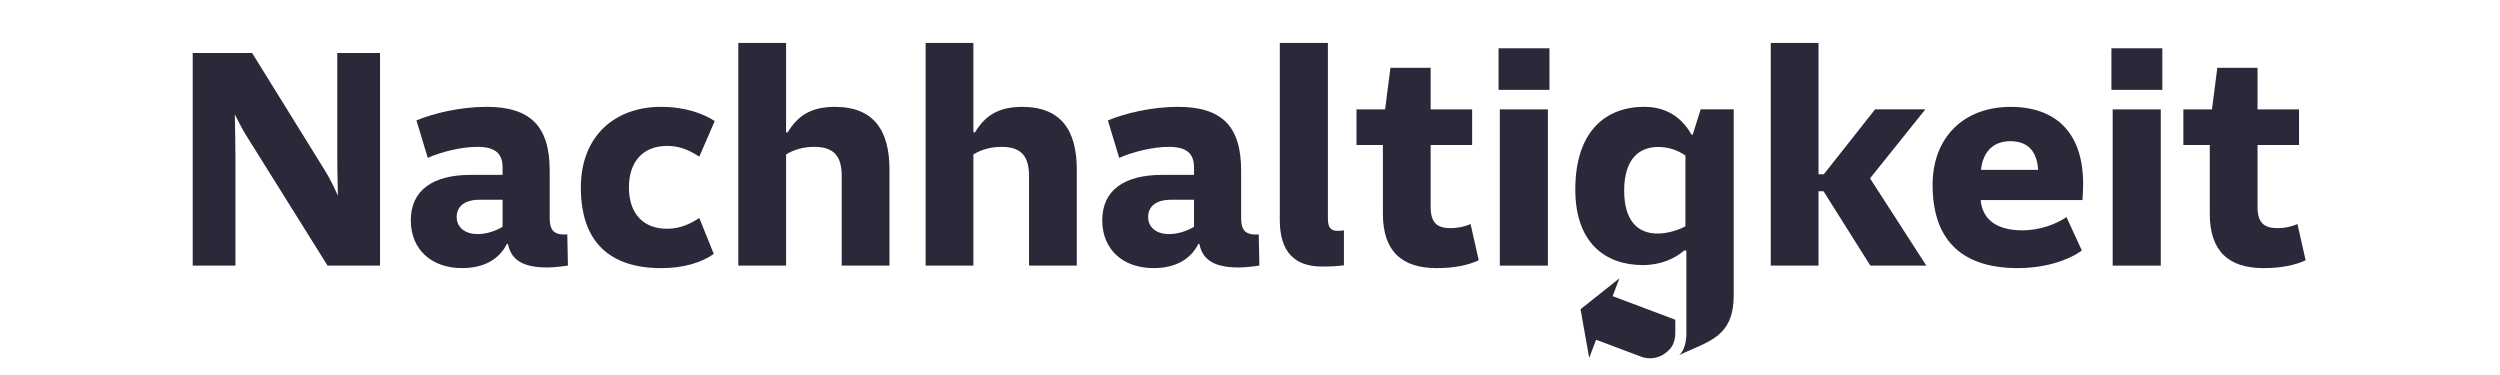
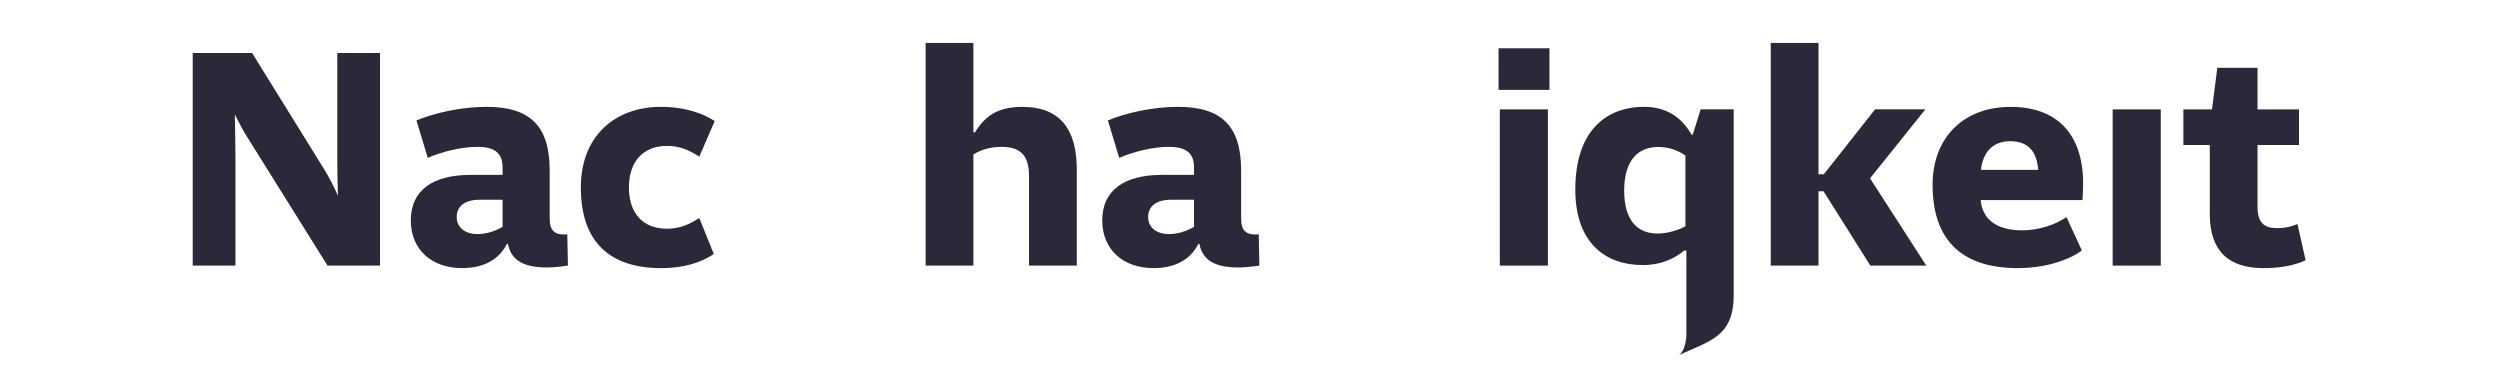
<svg xmlns="http://www.w3.org/2000/svg" fill="none" height="72" viewBox="0 0 480 72" width="480">
  <g fill="#29293a">
-     <path d="m156.358 28.198c-1.932 0-3.741.422-5.431 1.451v21.349h-9.171v-42.758h9.171v17.175h.304c1.809-2.963 4.223-4.897 9.05-4.897 7.544 0 10.499 4.596 10.499 12.034v18.446h-9.171v-17.175c0-3.567-1.267-5.625-5.248-5.625z" />
    <path d="m186.891 29.649c1.689-1.029 3.499-1.451 5.431-1.451h.003c3.981 0 5.247 2.058 5.247 5.625v17.175h9.173v-18.446c0-7.438-2.956-12.034-10.501-12.034-4.826 0-7.239 1.934-9.05 4.897h-.303v-17.175h-9.172v42.758h9.172z" />
-     <path d="m254.956 8.24h-9.233v34.049c0 6.107 2.896 8.889 8.087 8.889 1.507 0 2.895-.06 4.223-.241v-6.714c-2.292.362-3.077-.184-3.077-2.239z" />
    <path d="m359.107 50.995-8.989-14.273h-.964v14.273h-9.172v-42.755h9.172v25.217h1.024l9.837-12.459h9.653l-10.621 13.244 10.8 16.753z" />
-     <path d="m405.392 9.27h9.775v7.984h-9.775z" />
    <path d="m405.634 21.002h9.233v29.997h-9.233z" />
    <path d="m434.595 51.481c-6.697-0-10.316-3.265-10.316-10.401v-13.244h-5.07v-6.835h5.491l1.025-7.981h7.722v7.981h7.966v6.835h-7.966v11.913c0 3.144 1.389 4.053 3.803 4.053 1.628 0 3.077-.422 3.862-.788l1.568 6.955c-2.052.968-4.765 1.512-8.085 1.512z" />
    <path clip-rule="evenodd" d="m386.023 20.519c-8.811 0-14.966 5.684-14.966 14.995 0 9.978 5.007 15.964 16.351 15.964 5.249 0 9.776-1.512 12.31-3.386l-2.956-6.409c-2.11 1.452-5.309 2.541-8.447 2.541-5.369 0-7.723-2.42-8.025-5.806h19.55c.061-.966.121-2.115.121-3.144 0-9.674-5.127-14.755-13.938-14.755zm-.061 6.59c3.621 0 5.128 2.179 5.37 5.504h-10.982c.303-3.023 1.992-5.504 5.612-5.504z" fill-rule="evenodd" />
-     <path d="m321.661 63.771c0 1.491-.392 2.607-1.195 3.413h-.003c-.221.223-.476.434-.743.637-1.328 1.002-3.087 1.24-4.645.655l-8.626-3.244-1.325 3.488-1.661-9.351 7.458-5.923-1.294 3.416 12.034 4.526z" />
    <path clip-rule="evenodd" d="m326.525 20.997-1.522 4.852h-.242c-1.889-3.395-4.937-5.338-9.082-5.338-7.191 0-13.222 4.487-13.222 15.89 0 10.187 5.727 14.493 12.98 14.493 3.475 0 6.155-1.273 7.922-2.791h.419v16.143c0 .963-.285 3.102-1.416 3.947.835-.399 1.652-.755 2.438-1.097 4.548-1.981 8.067-3.514 8.067-10.36v-35.739zm-2.923 22.447c-1.461.788-3.474 1.394-5.363 1.394-3.779 0-6.397-2.426-6.397-8.247 0-6.186 2.986-8.37 6.521-8.37 1.828 0 3.535.486 5.239 1.638z" fill-rule="evenodd" />
    <path d="m297.498 9.27h-9.776v7.984h9.776z" />
    <path d="m297.197 21.002h-9.232v29.997h9.232z" />
-     <path d="m275.833 51.481c-6.696-0-10.317-3.265-10.317-10.401v-13.244h-5.069v-6.835h5.491l1.025-7.981h7.722v7.981h7.965v6.835h-7.965v11.913c0 3.144 1.389 4.053 3.802 4.053 1.629 0 3.078-.422 3.863-.788l1.567 6.955c-2.052.969-4.766 1.512-8.084 1.512z" />
    <path clip-rule="evenodd" d="m211.632 42.286c0-5.745 4.223-8.708 11.464-8.708h6.155v-1.451c0-2.661-1.449-3.932-4.827-3.932-3.199 0-7.12 1.029-9.536 2.118l-2.173-7.197c3.379-1.391 8.446-2.601 13.455-2.601 8.387 0 12.128 3.69 12.128 12.215v9.191c0 2.42.964 3.265 3.381 3.084l.121 5.987c-1.147.181-2.835.362-3.982.362-4.766 0-6.94-1.512-7.543-4.535h-.182c-1.567 3.084-4.527 4.656-8.629 4.656-5.854 0-9.835-3.567-9.835-9.191zm17.619 1.267v-5.199h-4.406c-2.956 0-4.405 1.331-4.405 3.325 0 1.994 1.627 3.265 3.984 3.265 1.688 0 3.377-.543 4.827-1.391z" fill-rule="evenodd" />
    <path d="m126.908 20.515c-8.932 0-15.388 5.685-15.388 15.483 0 10.465 5.552 15.483 15.448 15.483 4.345 0 7.726-1.089 10.079-2.722l-2.778-6.895c-1.57.966-3.438 2.055-6.215 2.055-4.585 0-7.301-2.963-7.301-7.921s2.713-7.981 7.301-7.981c2.113 0 3.863.543 6.215 2.055l2.956-6.835c-2.17-1.391-5.551-2.722-10.317-2.722z" />
    <path clip-rule="evenodd" d="m78.875 42.286c0-5.745 4.224-8.708 11.464-8.708h6.155v-1.451c0-2.661-1.449-3.932-4.827-3.932-3.199 0-7.119 1.029-9.536 2.118l-2.174-7.197c3.381-1.391 8.447-2.601 13.456-2.601 8.386 0 12.128 3.69 12.128 12.215v9.191c0 2.42.964 3.265 3.38 3.084l.122 5.987c-1.147.181-2.835.362-3.981.362-4.767 0-6.941-1.512-7.544-4.535h-.182c-1.568 3.084-4.527 4.656-8.629 4.656-5.855 0-9.836-3.567-9.836-9.191zm17.619 1.267v-5.199h-4.405c-2.956 0-4.405 1.331-4.405 3.325 0 1.994 1.628 3.265 3.984 3.265 1.689 0 3.378-.543 4.827-1.391z" fill-rule="evenodd" />
    <path d="m48.406 10.175h-11.406v40.823h8.208v-20.259c0-2.541-.061-5.745-.121-8.769.846 1.693 1.628 3.204 2.535 4.596l15.266 24.429h10.078v-40.82h-8.208v20.196c0 1.842.046 3.864.098 6.15.008.343.016.692.024 1.046-.785-1.753-1.571-3.325-2.535-4.897z" />
  </g>
</svg>